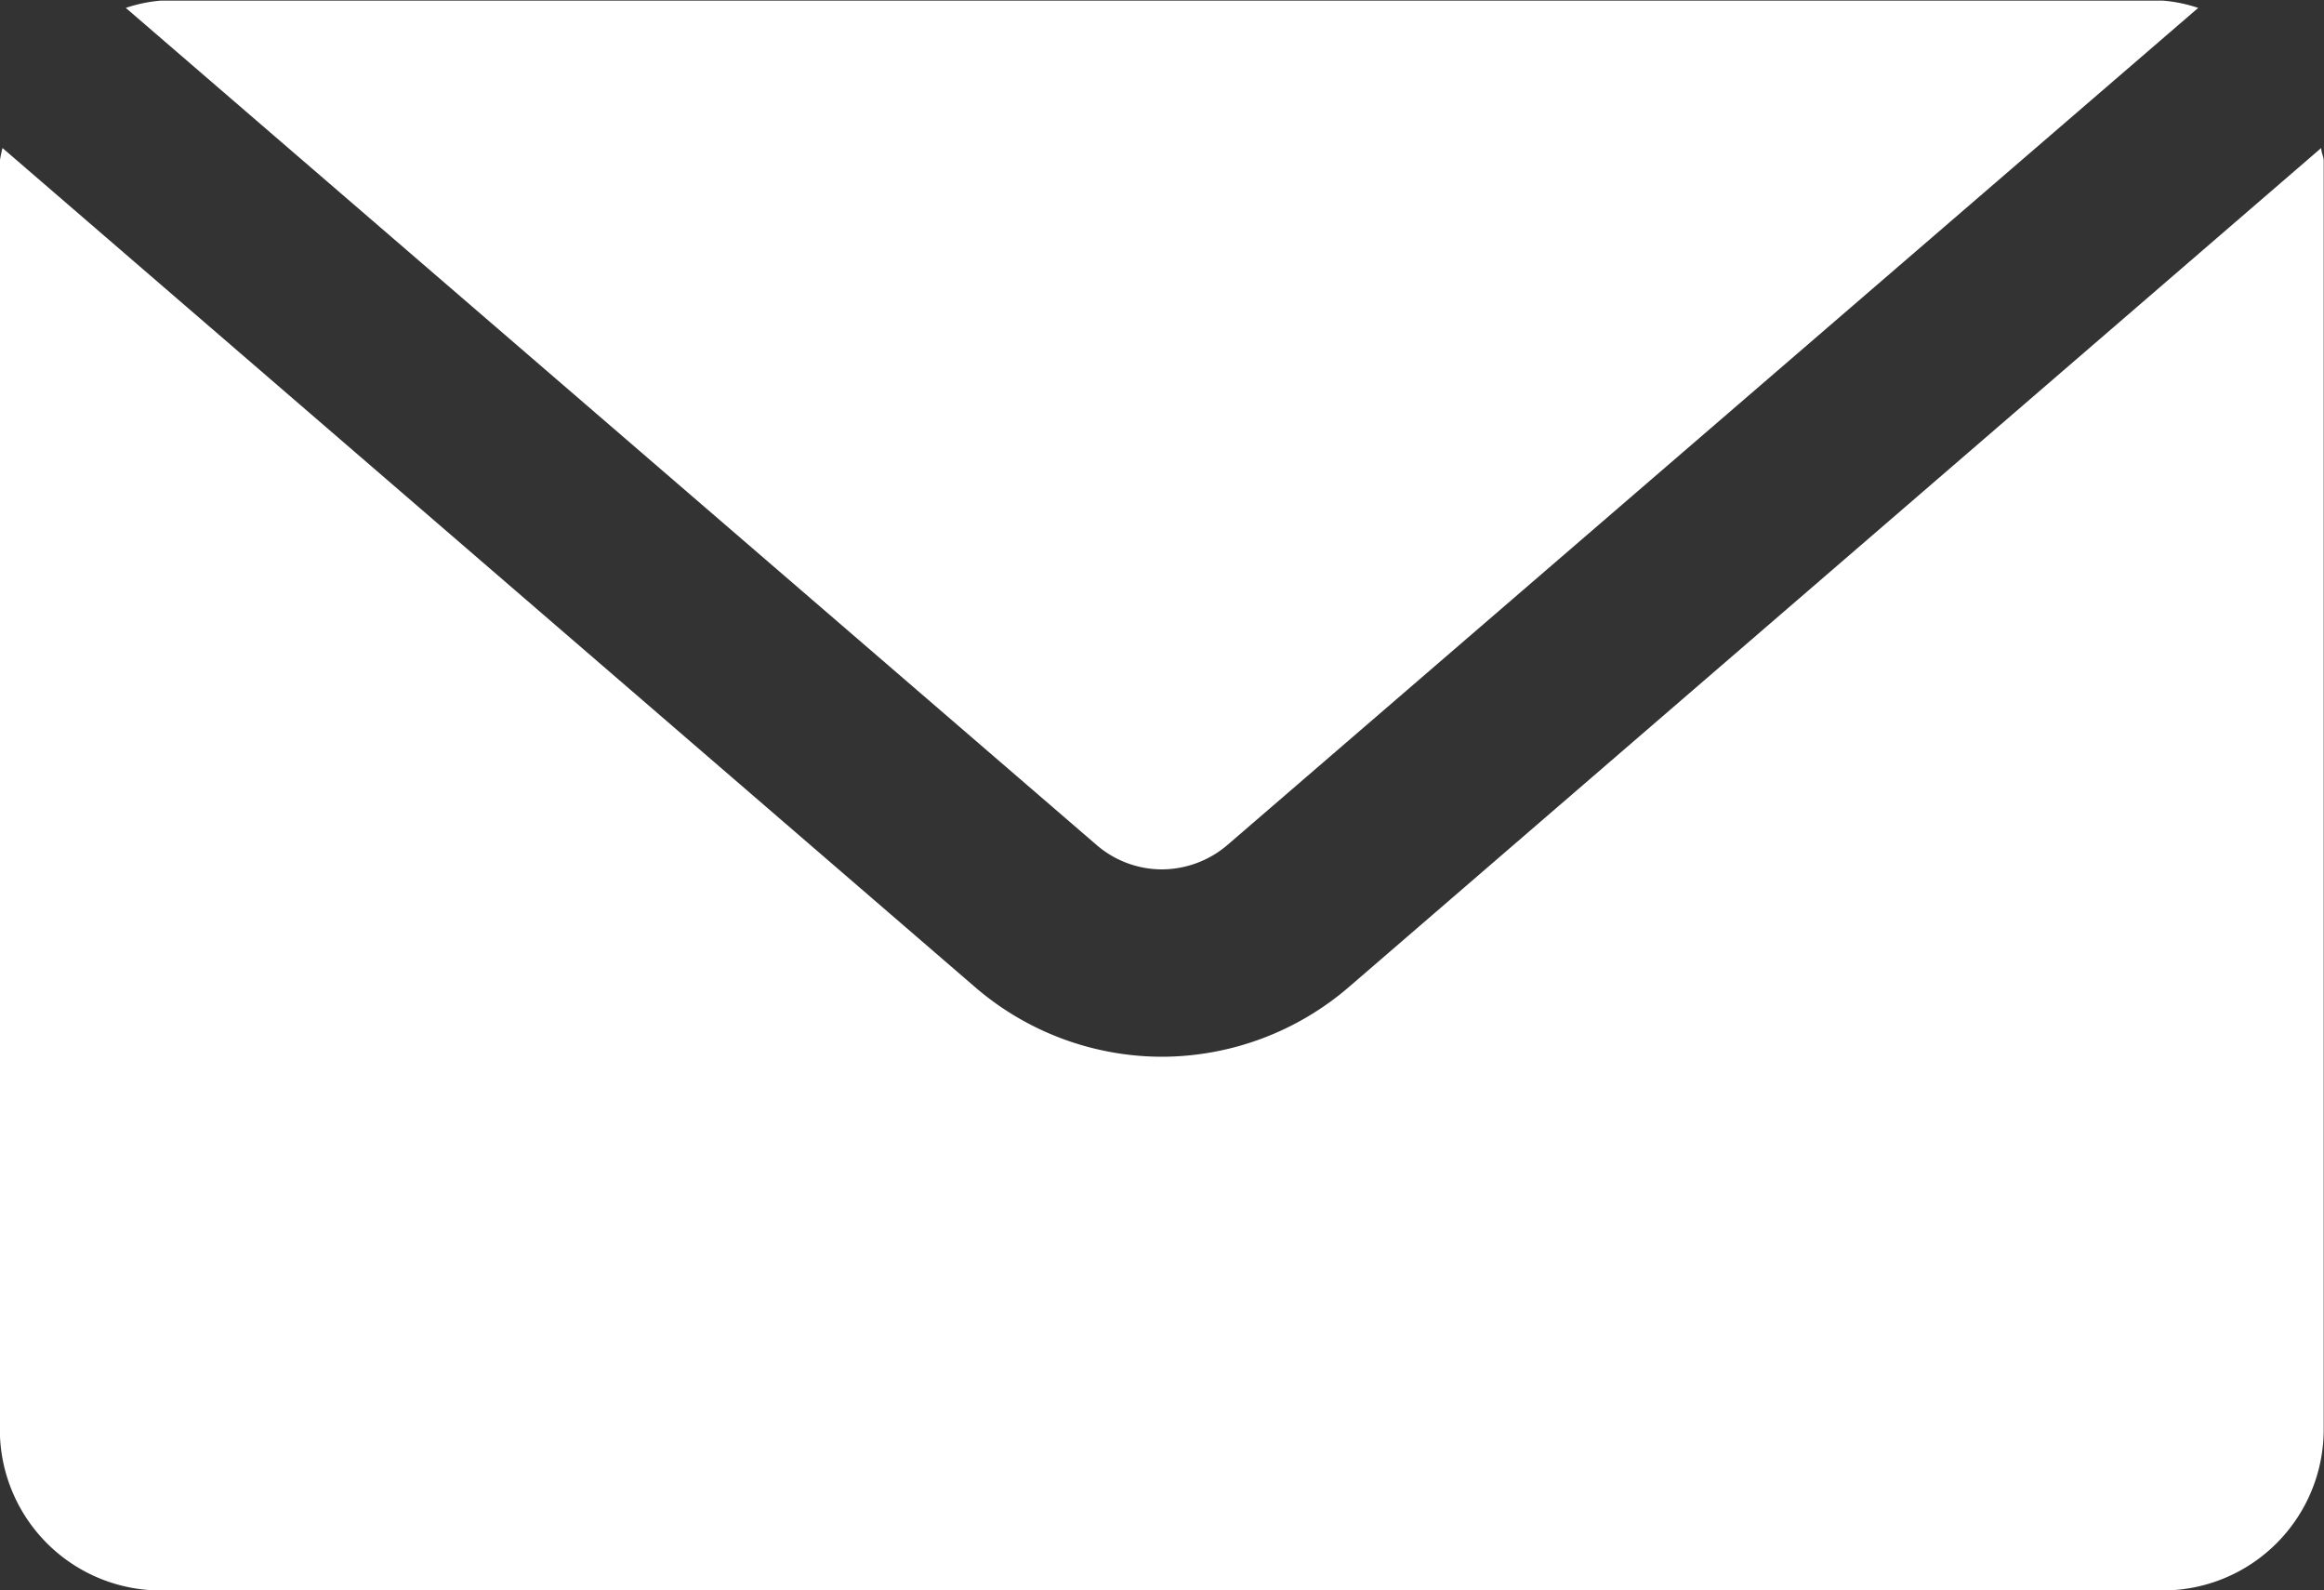
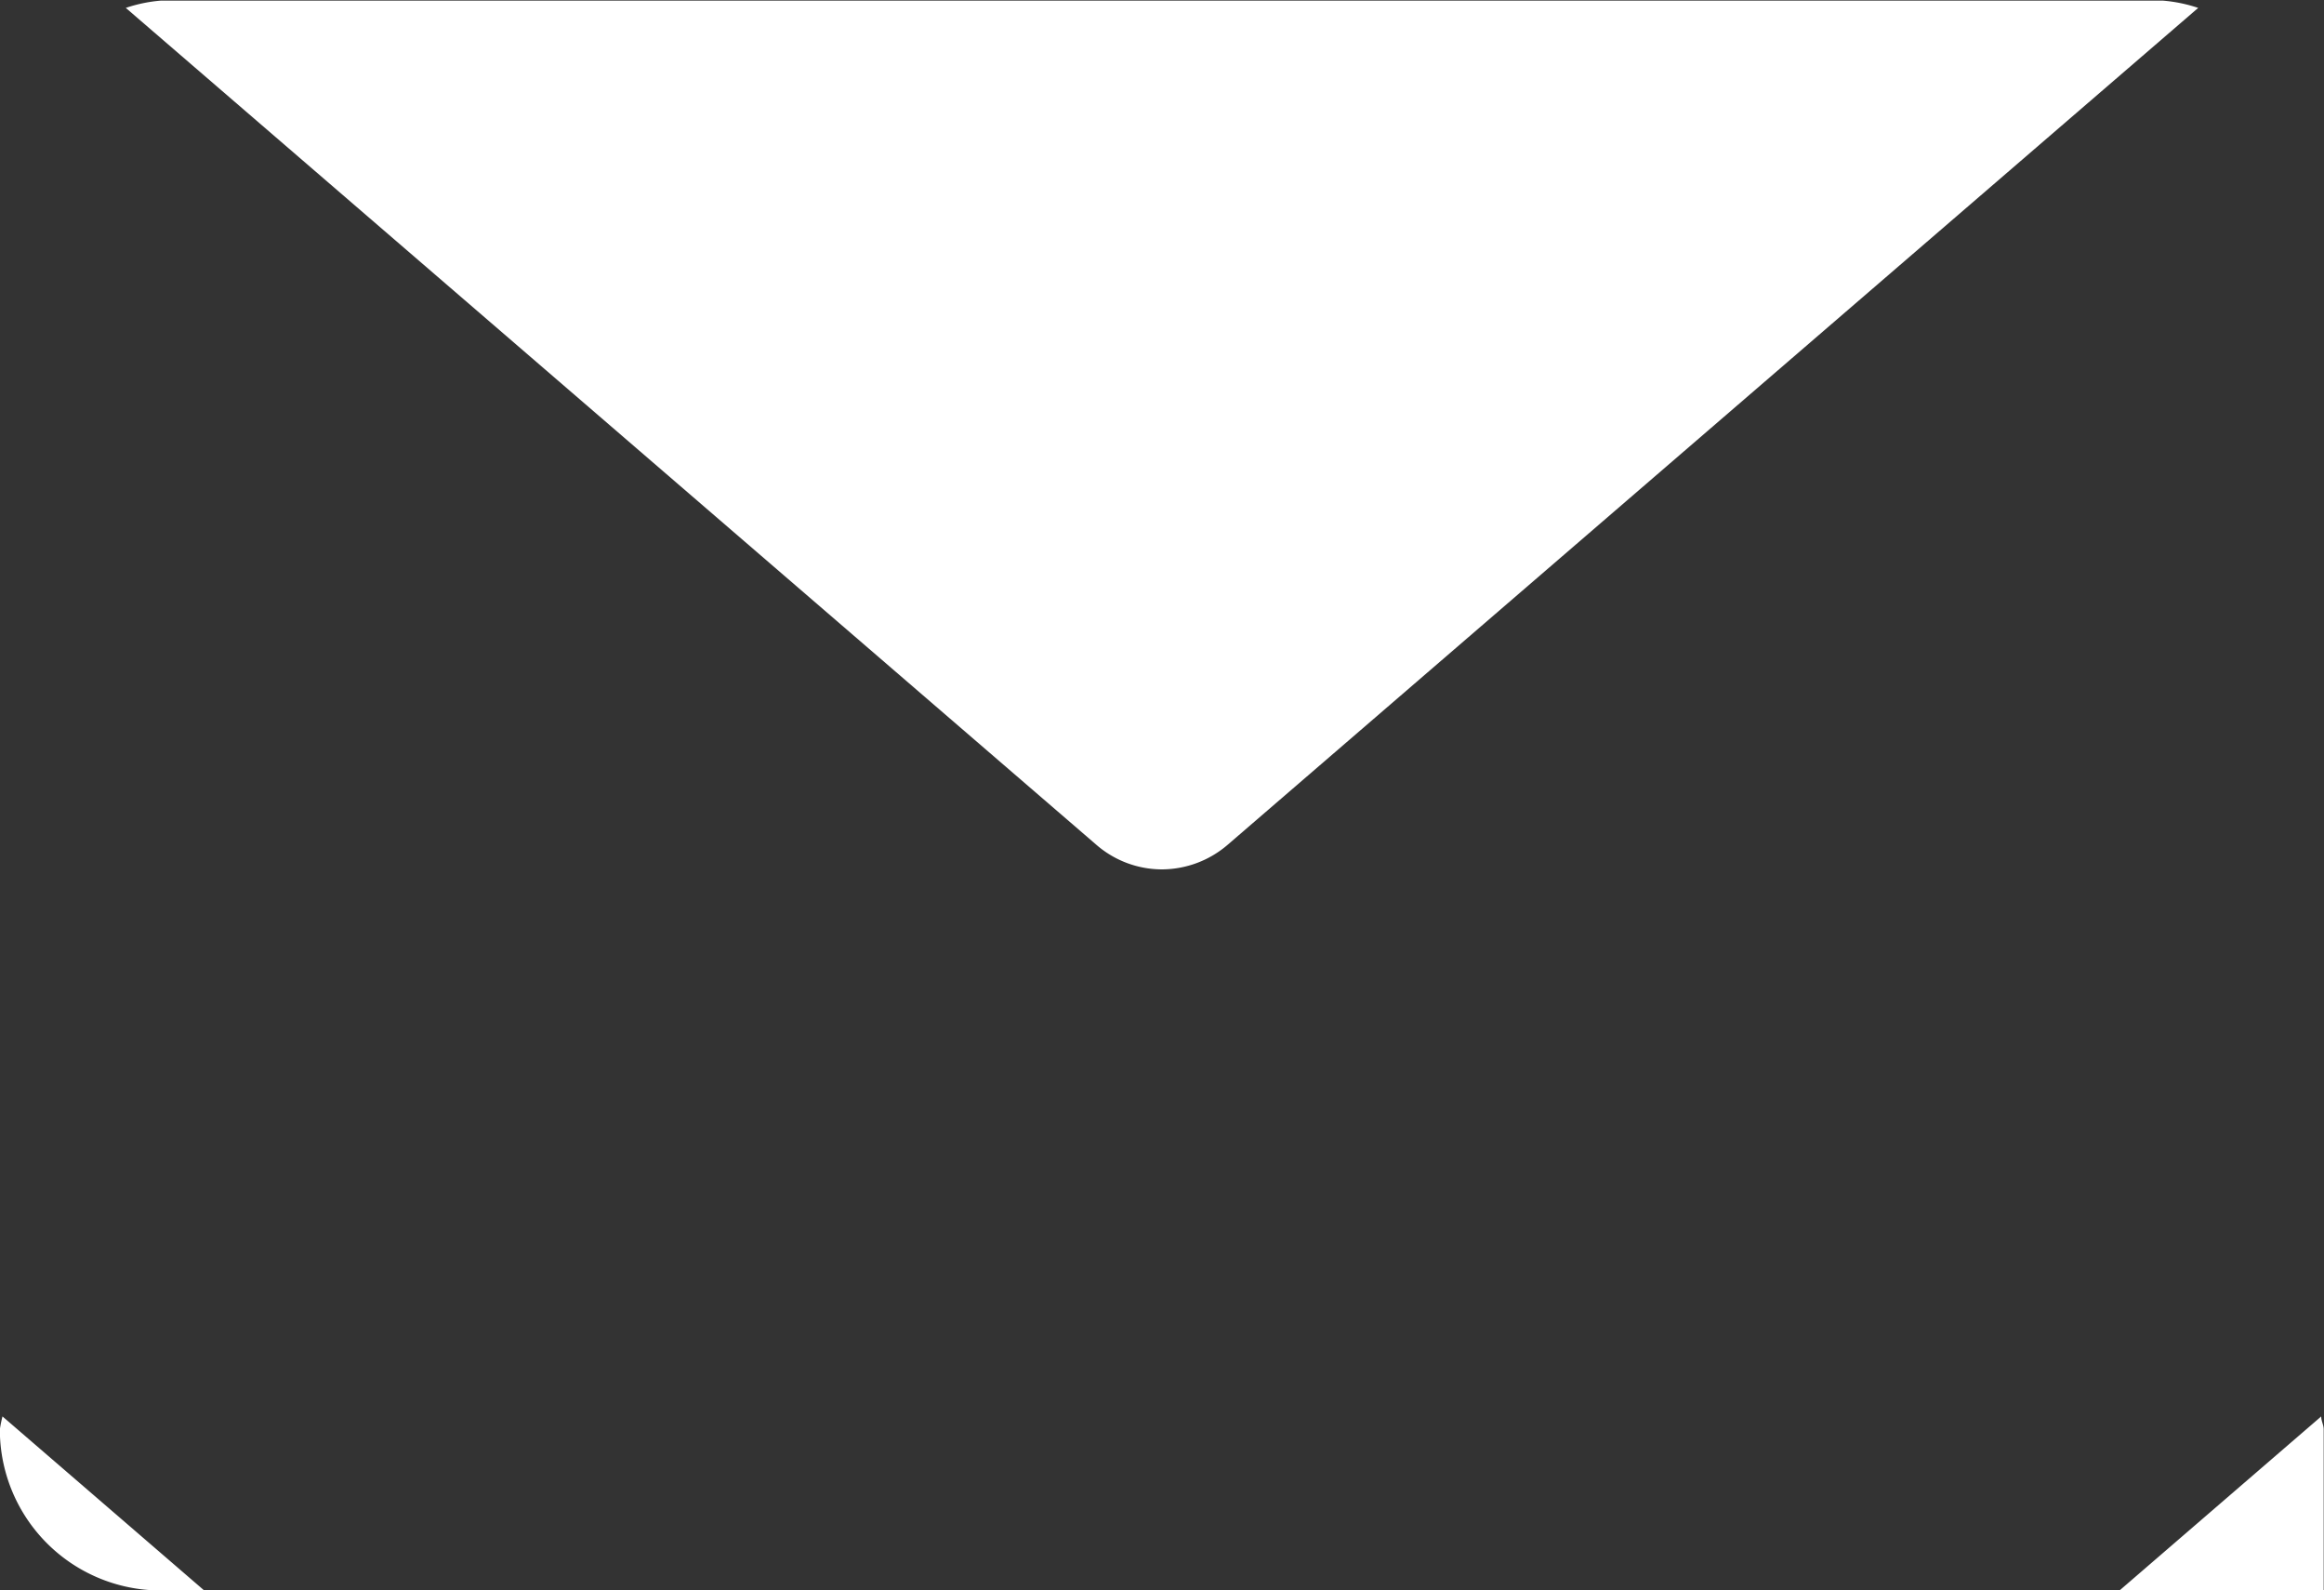
<svg xmlns="http://www.w3.org/2000/svg" width="15" height="10.263" viewBox="0 0 15 10.263">
  <rect x="0" y="0" width="15" height="10.263" fill="#333333" stroke="none" />
-   <path d="M-3174.96-3251.737a1.039 1.039 0 0 1-1.041-1.039v-8.185a.834.834 0 0 1 .017-.084l6.272 5.41a1.851 1.851 0 0 0 1.211.454 1.855 1.855 0 0 0 1.212-.454l6.271-5.41c0 .03.016.054.016.084v8.185a1.039 1.039 0 0 1-1.04 1.039zm6.036-4.812-6.264-5.4a.948.948 0 0 1 .226-.047h12.922a.962.962 0 0 1 .228.047l-6.264 5.4a.654.654 0 0 1-.425.159.647.647 0 0 1-.423-.159z" transform="translate(3176 3262)" style="fill:#fff" />
+   <path d="M-3174.96-3251.737a1.039 1.039 0 0 1-1.041-1.039a.834.834 0 0 1 .017-.084l6.272 5.41a1.851 1.851 0 0 0 1.211.454 1.855 1.855 0 0 0 1.212-.454l6.271-5.41c0 .03.016.054.016.084v8.185a1.039 1.039 0 0 1-1.04 1.039zm6.036-4.812-6.264-5.4a.948.948 0 0 1 .226-.047h12.922a.962.962 0 0 1 .228.047l-6.264 5.4a.654.654 0 0 1-.425.159.647.647 0 0 1-.423-.159z" transform="translate(3176 3262)" style="fill:#fff" />
</svg>